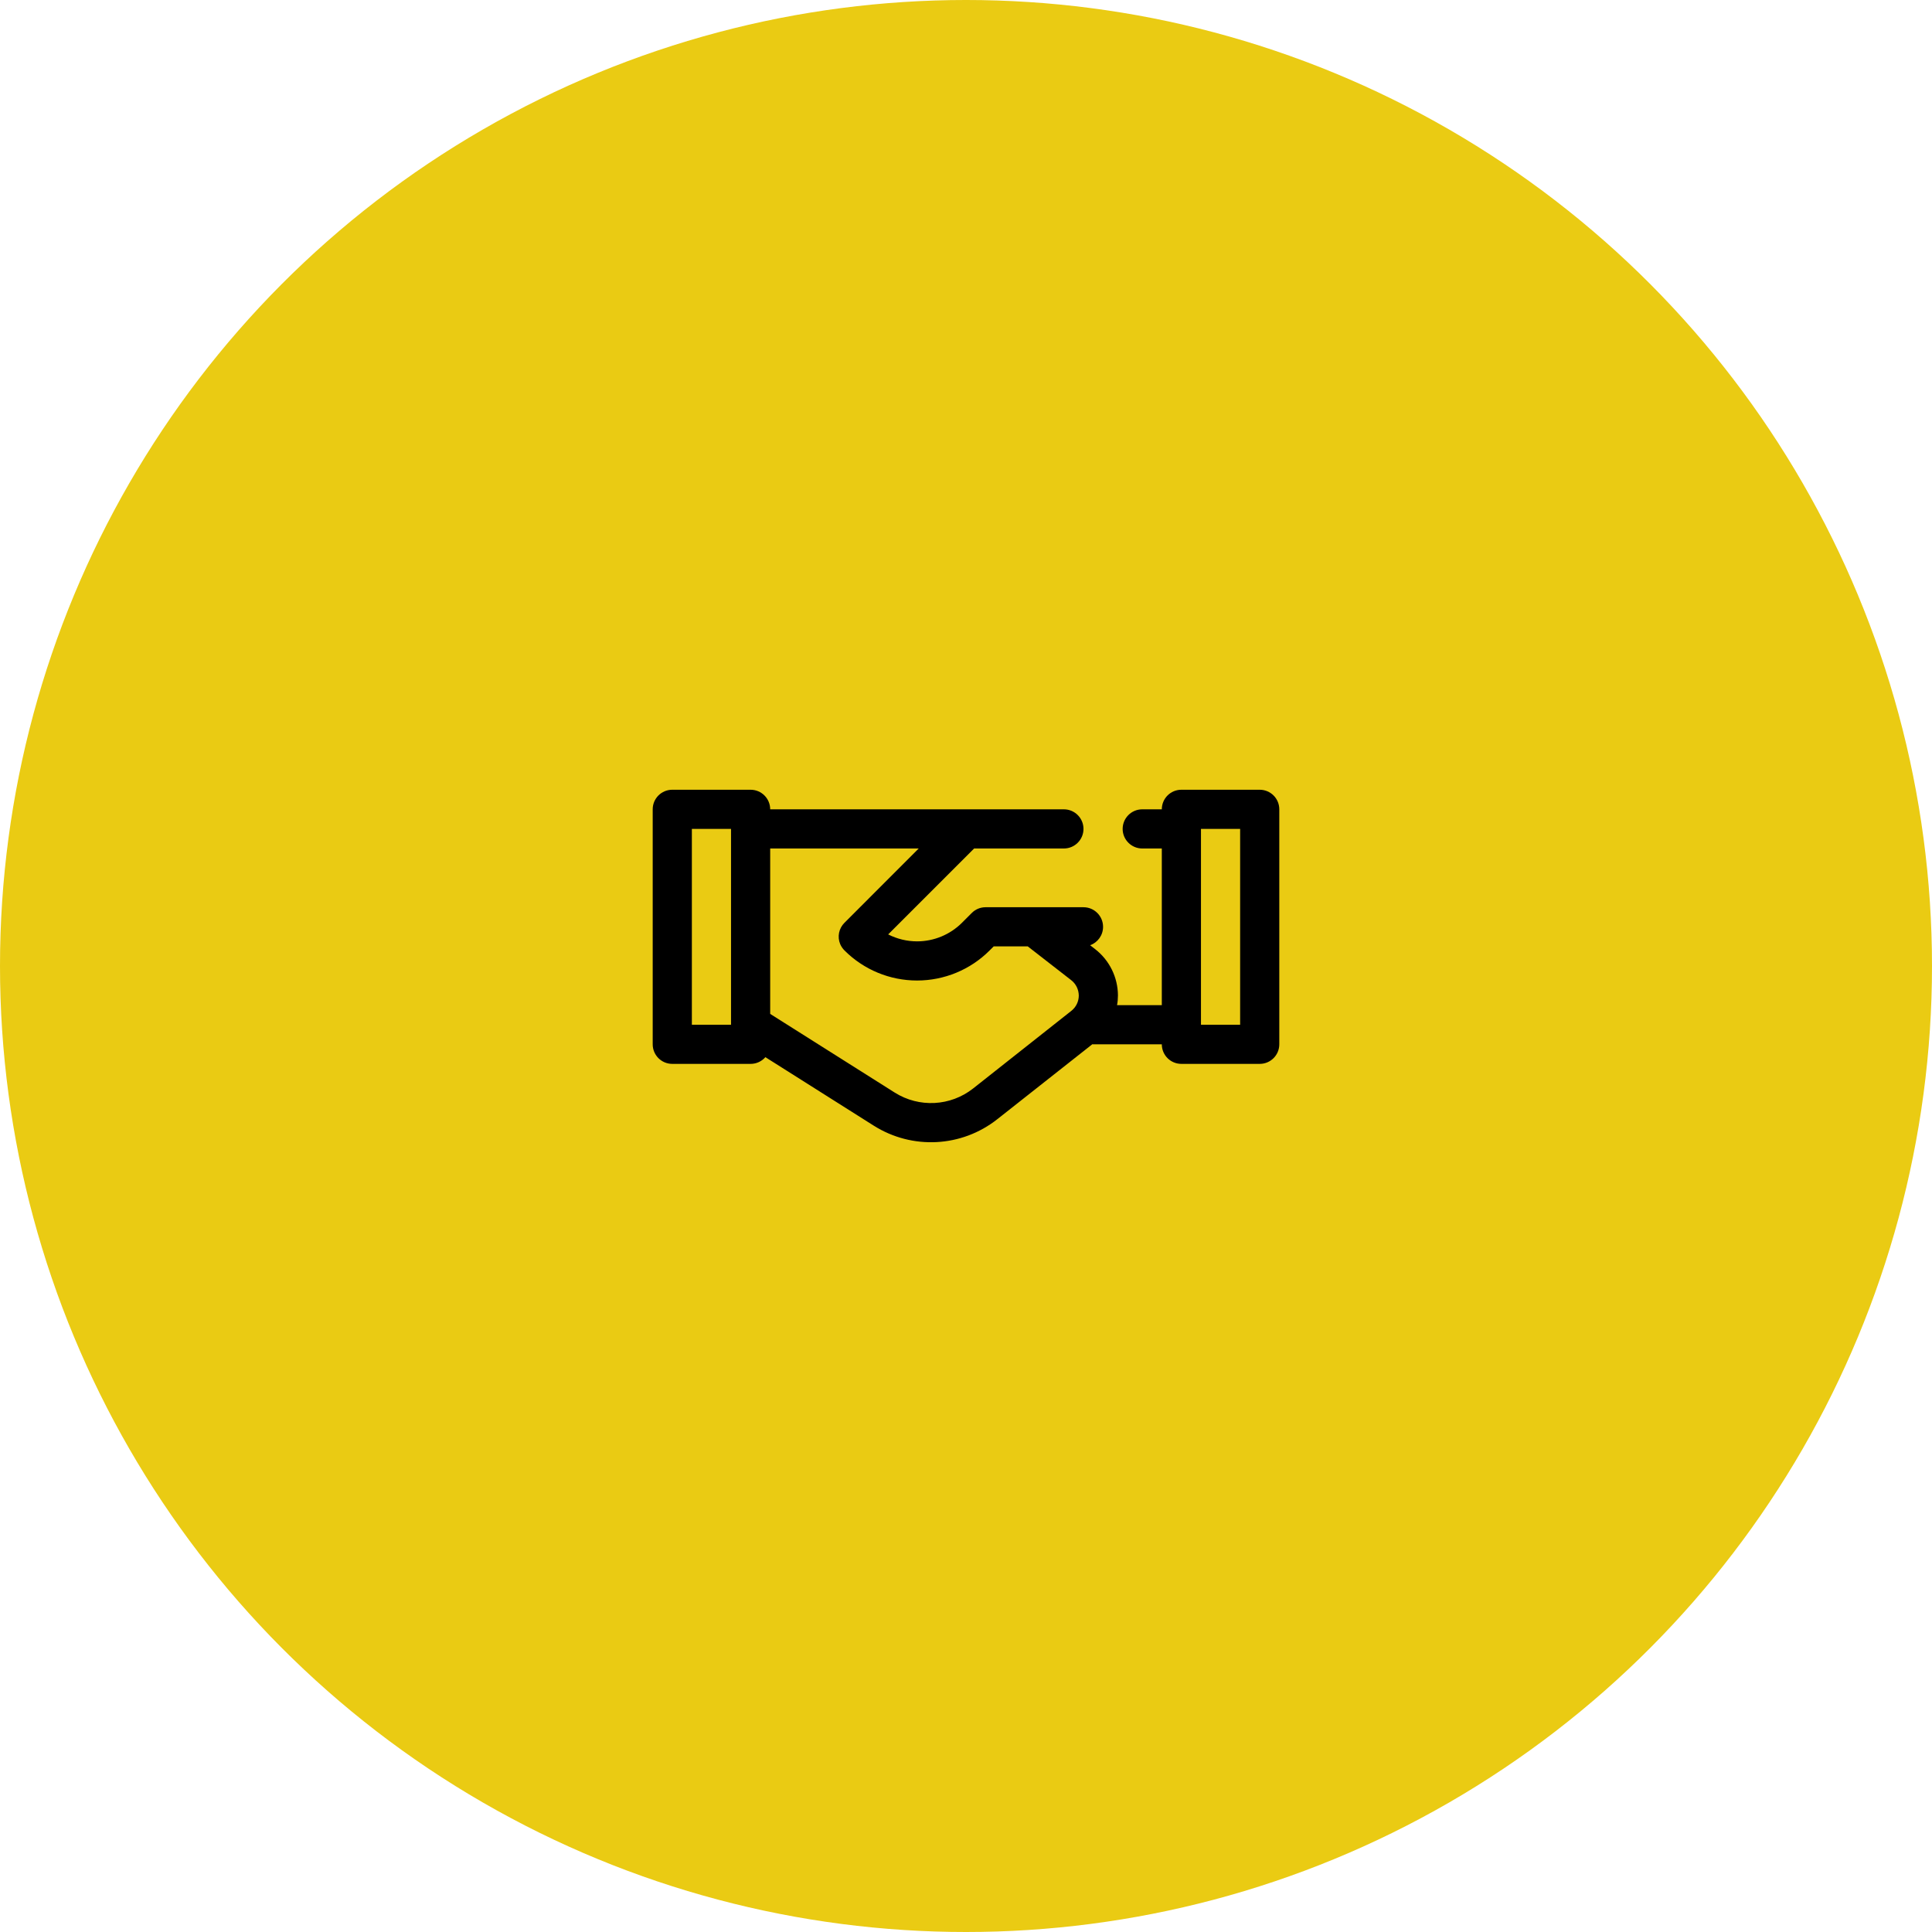
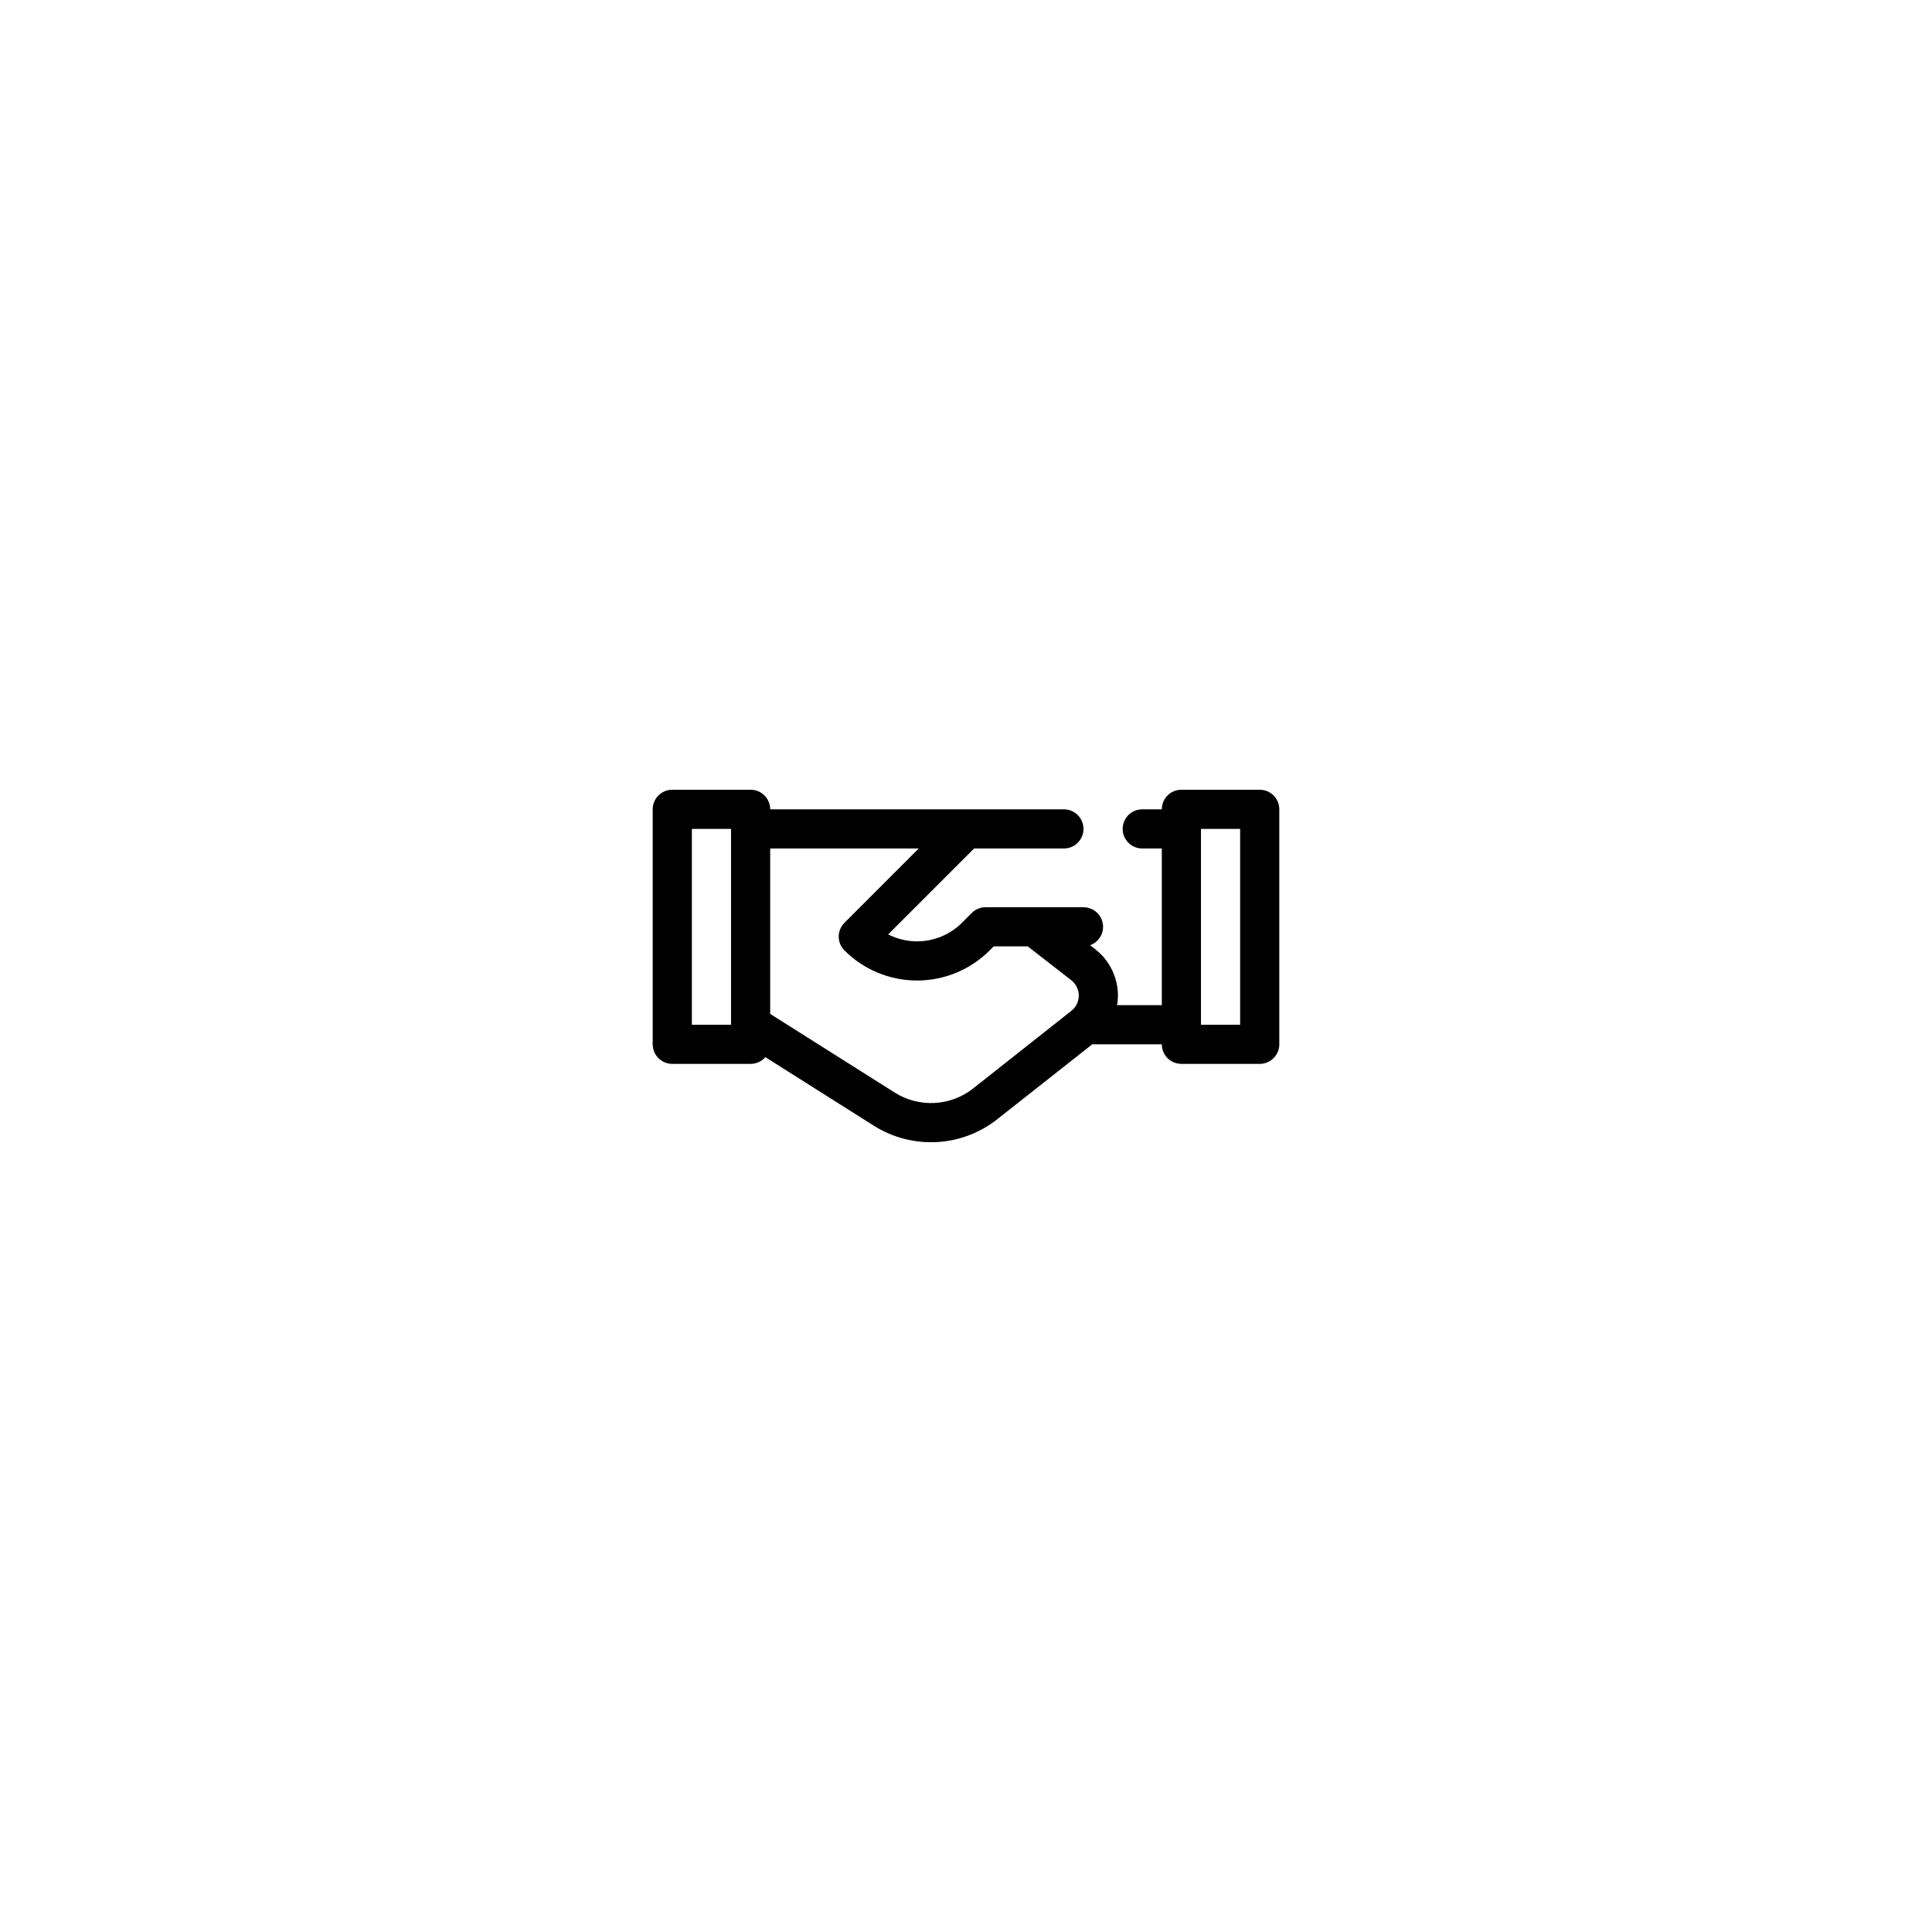
<svg xmlns="http://www.w3.org/2000/svg" width="74" height="74" viewBox="0 0 74 74" fill="none">
-   <circle cx="37" cy="37" r="37" fill="#EACB13" />
  <path fill-rule="evenodd" clip-rule="evenodd" d="M29.316 40.492L33.468 43.116C34.941 44.045 36.835 43.946 38.2 42.867L41.837 39.998C41.849 39.999 41.864 39.999 41.875 39.999H44.5C44.5 40.413 44.834 40.749 45.25 40.749H48.25C48.666 40.749 49 40.413 49 39.999V30.999C49 30.585 48.666 30.249 48.25 30.249H45.25C44.834 30.249 44.5 30.585 44.5 30.999H43.75C43.337 30.999 43 31.335 43 31.749C43 32.163 43.337 32.499 43.75 32.499H44.5V38.499H42.786C42.809 38.376 42.82 38.251 42.82 38.124C42.816 37.433 42.494 36.781 41.95 36.357L41.755 36.205C42.044 36.1 42.25 35.824 42.25 35.499C42.25 35.085 41.913 34.749 41.5 34.749H37.75C37.551 34.749 37.36 34.828 37.221 34.969C37.221 34.969 37.071 35.117 36.846 35.344C36.389 35.8 35.77 36.056 35.125 36.056C34.739 36.056 34.36 35.963 34.019 35.79L37.311 32.499H40.75C41.163 32.499 41.5 32.163 41.5 31.749C41.5 31.335 41.163 30.999 40.75 30.999H29.5C29.5 30.585 29.166 30.249 28.75 30.249H25.75C25.334 30.249 25 30.585 25 30.999V39.999C25 40.413 25.334 40.749 25.75 40.749H28.75C28.975 40.749 29.177 40.65 29.316 40.492ZM35.189 32.499H29.5V38.835L34.27 41.848C35.204 42.437 36.407 42.374 37.274 41.69C38.444 40.765 39.936 39.587 41.031 38.721C41.215 38.578 41.32 38.361 41.32 38.13C41.316 37.899 41.211 37.682 41.028 37.541L39.366 36.249H38.061L37.904 36.405C37.169 37.142 36.167 37.556 35.125 37.556C34.083 37.556 33.085 37.143 32.35 36.408C32.279 36.339 32.222 36.256 32.181 36.161C32.065 35.881 32.129 35.558 32.346 35.344L35.189 32.499ZM28 31.749V39.249H26.5V31.749H28ZM46 39.248V31.749H47.5V39.249H46V39.248Z" fill="black" />
</svg>